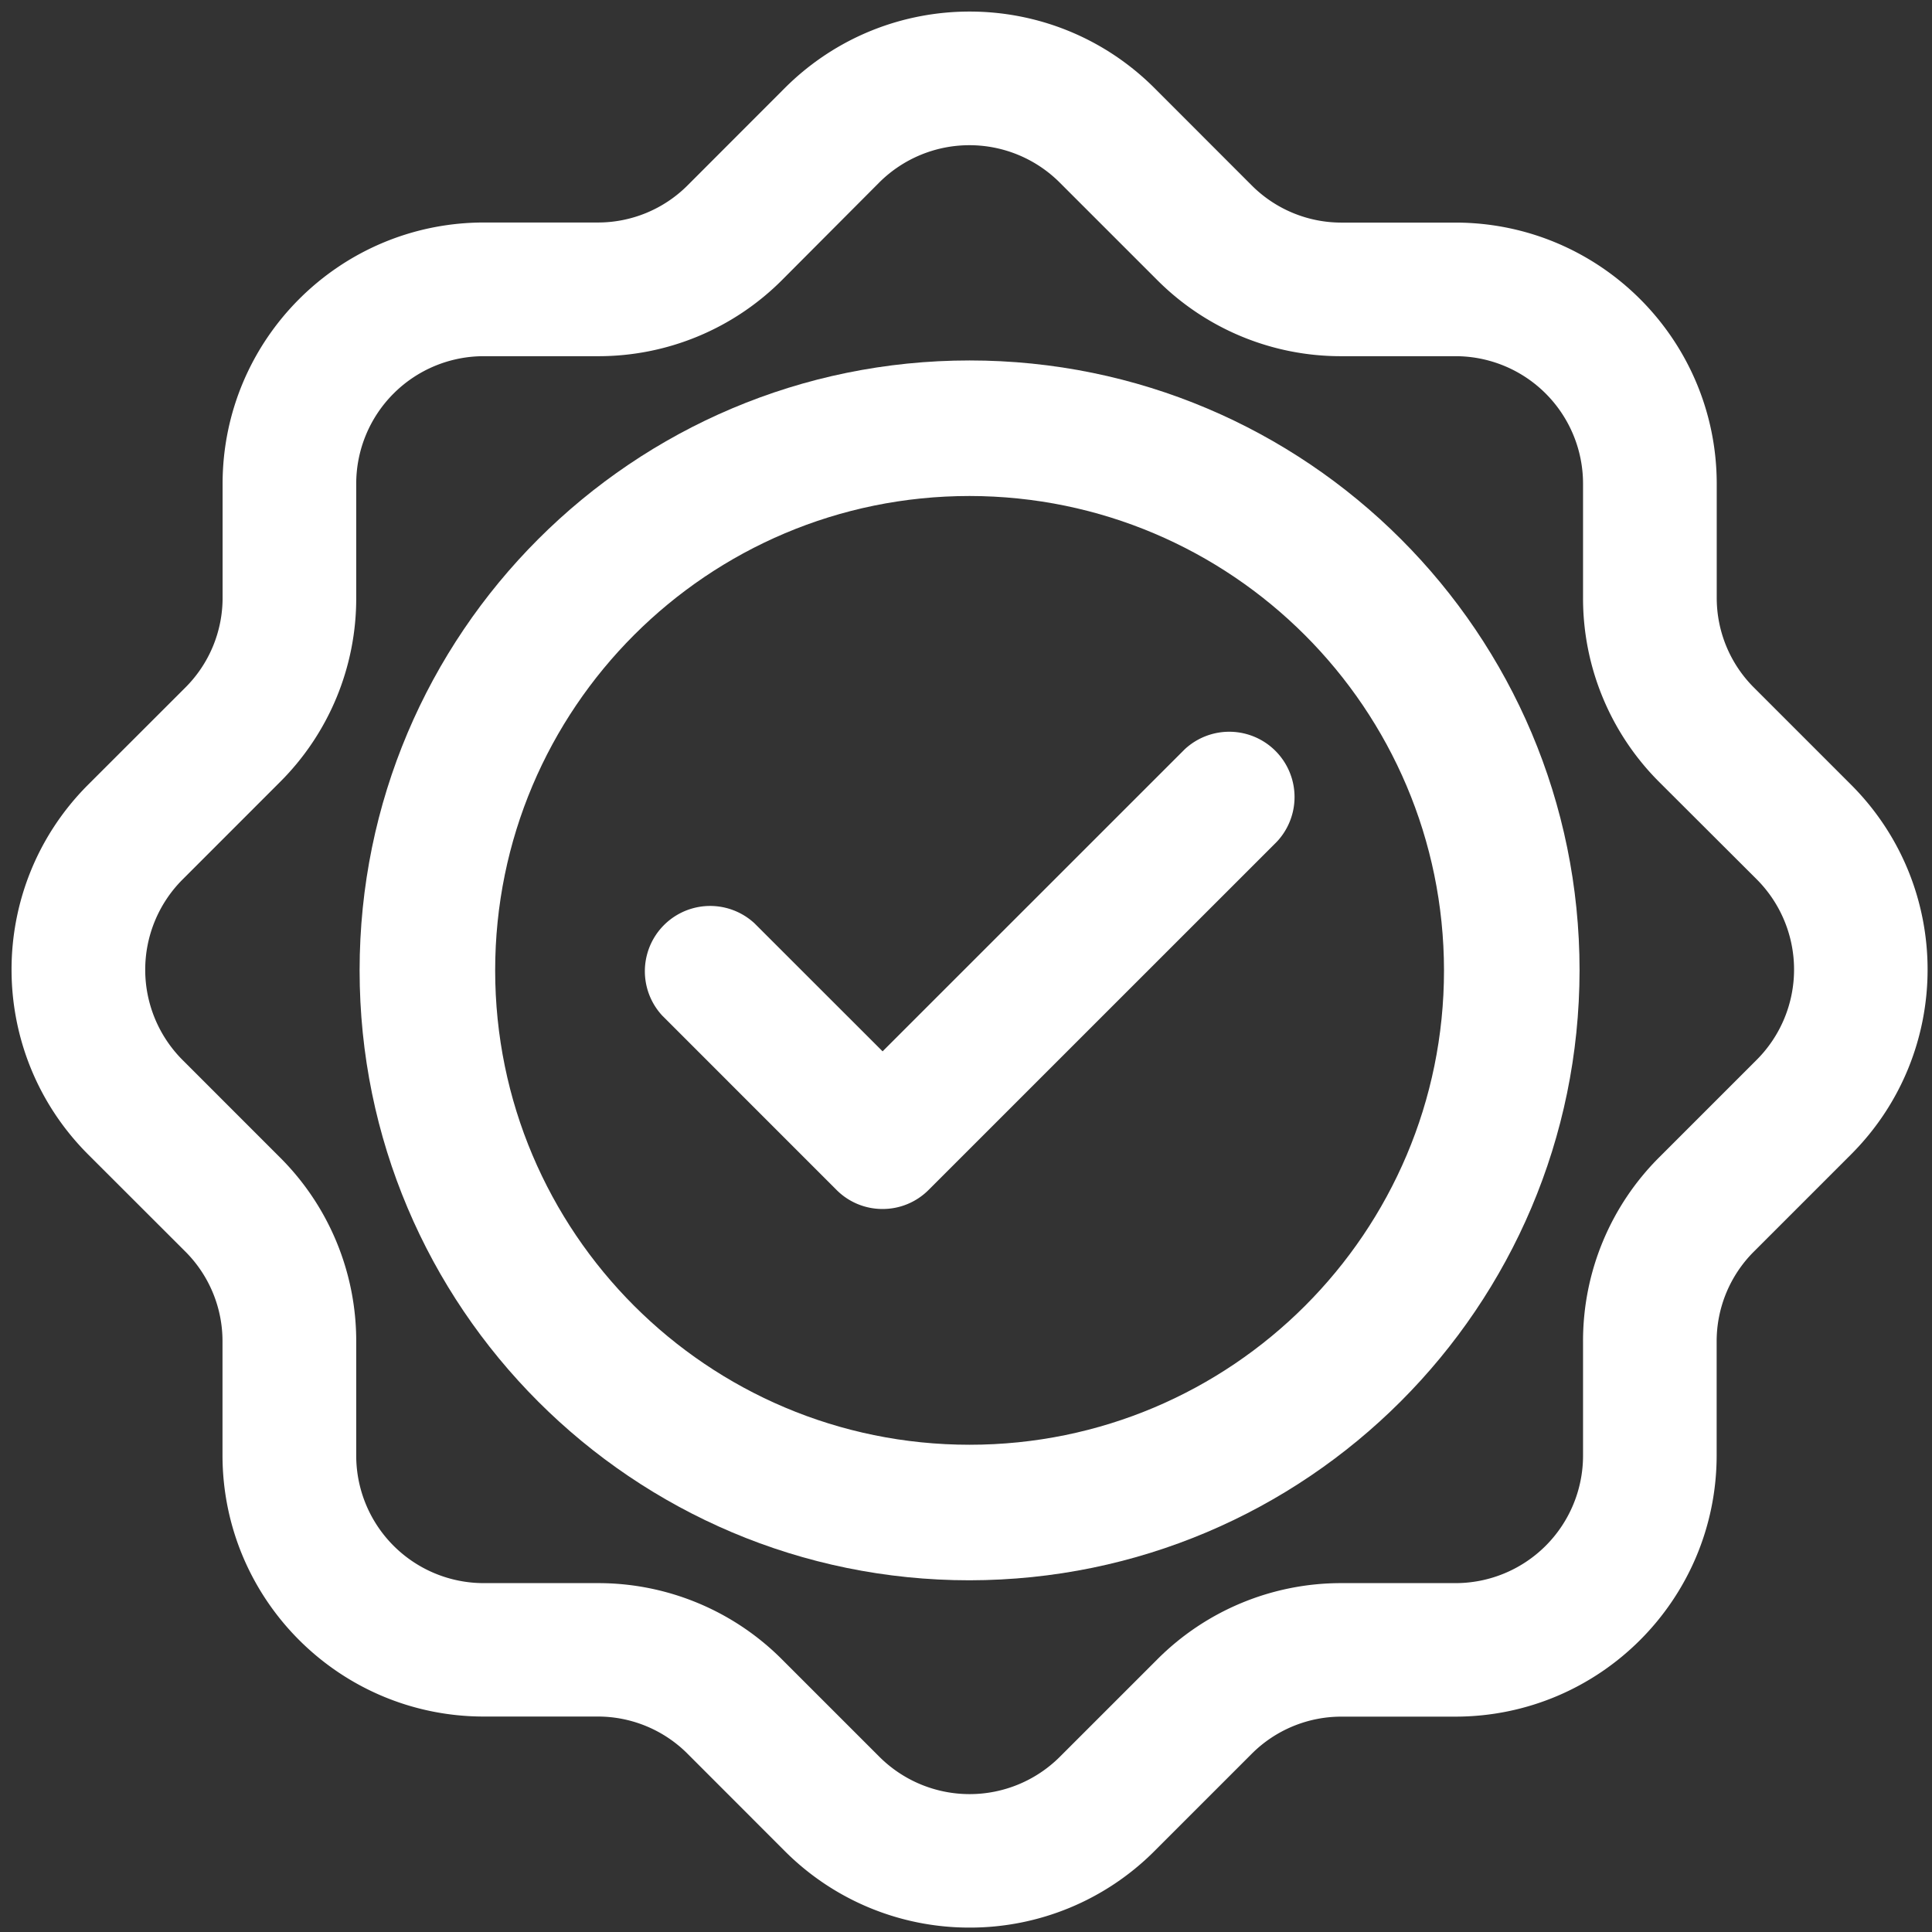
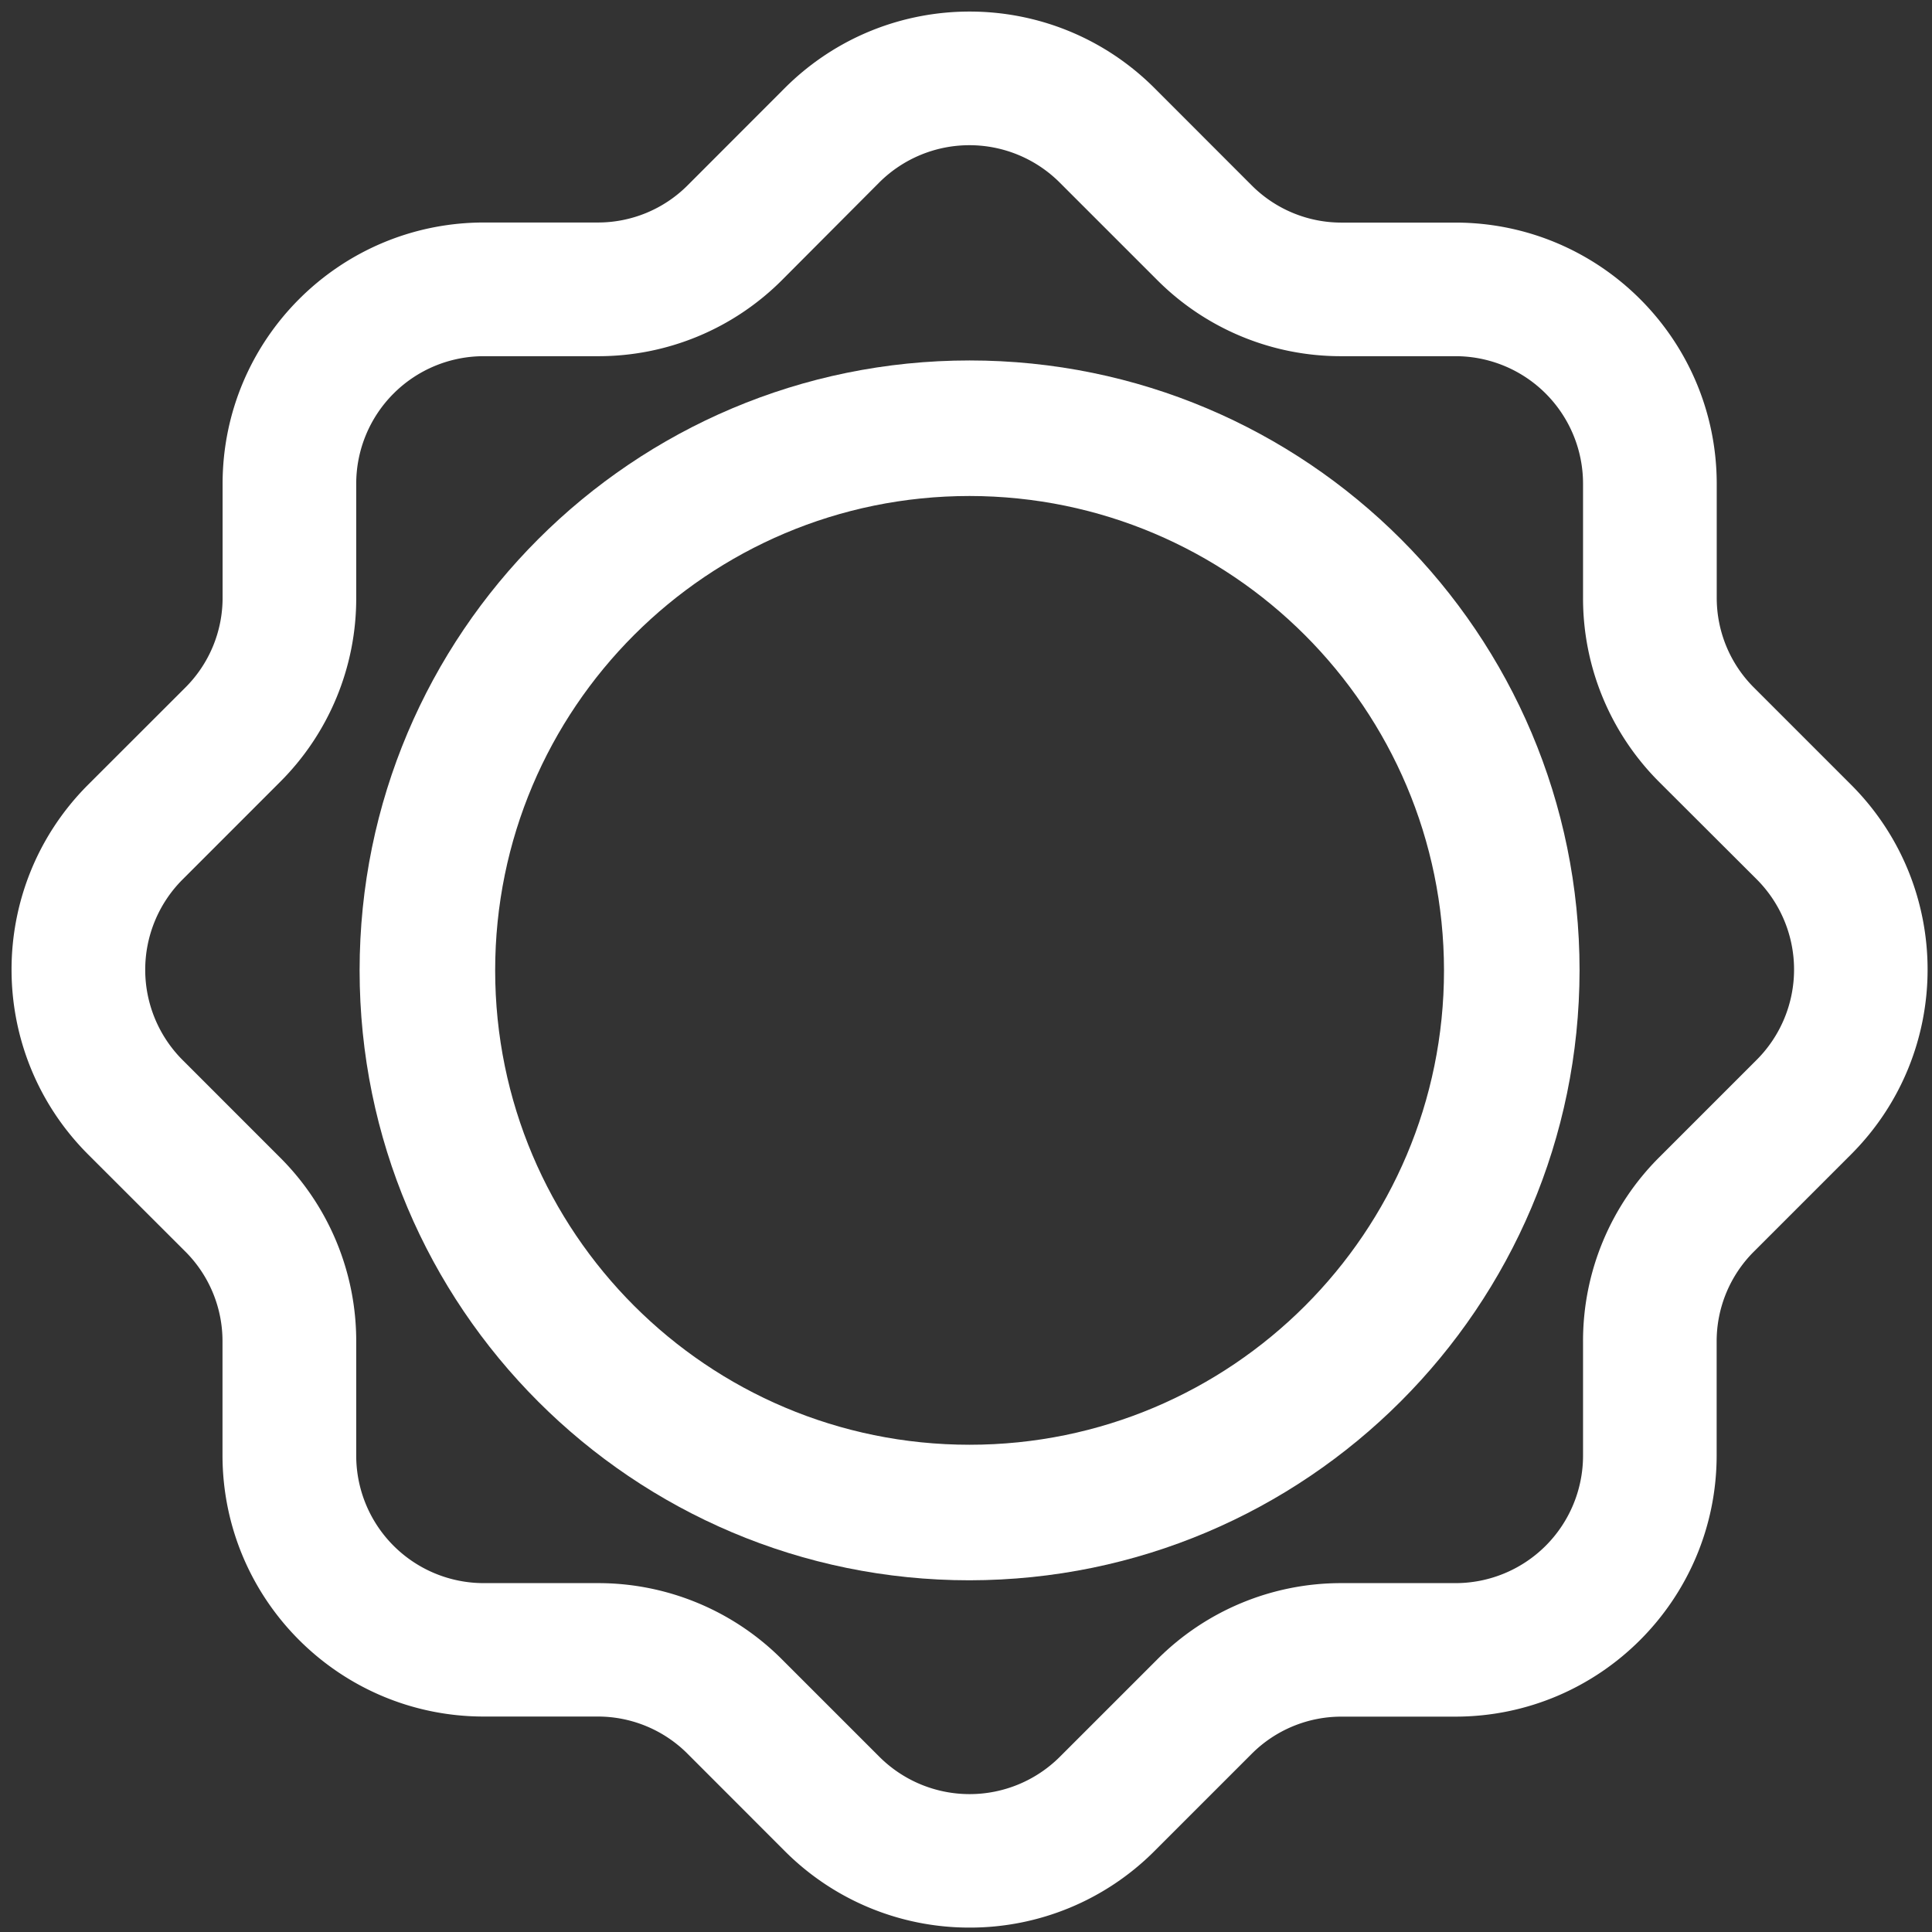
<svg xmlns="http://www.w3.org/2000/svg" width="121" height="121" viewBox="0 0 121 121">
  <rect x="0" y="0" width="121" height="121" fill="#333333" stroke="none" />
  <g>
    <g>
      <g>
-         <path fill="#fff" d="M55.275 75.718a4.056 4.056 0 0 1-2.89-1.2L41.483 63.614a4.089 4.089 0 0 1 5.779-5.779l8.014 8.01 18.918-18.913a4.089 4.089 0 0 1 5.78 5.779L58.164 74.518a4.056 4.056 0 0 1-2.89 1.2z" />
-       </g>
+         </g>
      <g>
        <path fill="#fff" d="M37.438 22.308a16.234 16.234 0 0 0 11.566-4.795l6.063-6.084a8 8 0 0 1 11.298 0l6.085 6.084a16.234 16.234 0 0 0 11.578 4.795h7.134a7.988 7.988 0 0 1 7.983 7.982v7.145a16.254 16.254 0 0 0 4.795 11.566l6.085 6.073a7.999 7.999 0 0 1 0 11.298l-6.085 6.085a16.232 16.232 0 0 0-4.795 11.566v7.145a7.988 7.988 0 0 1-7.983 7.982h-7.134a16.256 16.256 0 0 0-11.567 4.795l-6.085 6.084a8 8 0 0 1-11.298 0l-6.085-6.084a16.256 16.256 0 0 0-11.567-4.795h-7.134a7.988 7.988 0 0 1-7.982-7.982v-7.134a16.232 16.232 0 0 0-4.796-11.566l-6.084-6.085a7.999 7.999 0 0 1 0-11.297L17.514 49a16.232 16.232 0 0 0 4.796-11.577V30.29a7.988 7.988 0 0 1 7.982-7.982zm23.29 98.416c4.337.006 8.5-1.715 11.566-4.784l6.09-6.09a7.933 7.933 0 0 1 5.644-2.338h7.128c9.03-.01 16.347-7.327 16.357-16.356v-7.133a7.932 7.932 0 0 1 2.339-5.644l6.09-6.09c6.376-6.392 6.376-16.74 0-23.132l-6.09-6.09a7.932 7.932 0 0 1-2.334-5.643v-7.128c-.009-9.029-7.327-16.346-16.356-16.355h-7.134a7.933 7.933 0 0 1-5.644-2.34l-6.09-6.095C65.9-.87 55.554-.87 49.16 5.506l-6.09 6.096a7.933 7.933 0 0 1-5.645 2.333h-7.128c-9.03.01-16.347 7.326-16.356 16.355v7.134a7.932 7.932 0 0 1-2.34 5.644l-6.095 6.09c-6.377 6.392-6.377 16.739 0 23.131l6.096 6.09a7.932 7.932 0 0 1 2.333 5.644v7.128c.01 9.029 7.327 16.346 16.356 16.355h7.134a7.933 7.933 0 0 1 5.644 2.339l6.09 6.095a16.318 16.318 0 0 0 11.567 4.784z" />
      </g>
      <g>
        <path fill="#fff" d="M60.725 31.064c16.402.019 29.694 13.31 29.712 29.71 0 16.409-13.303 29.71-29.712 29.71-16.41 0-29.713-13.301-29.713-29.71 0-16.408 13.303-29.71 29.713-29.71zm0 67.909c21.088-.025 38.177-17.113 38.202-38.199 0-21.096-17.104-38.199-38.202-38.199-21.099 0-38.203 17.103-38.203 38.2 0 21.096 17.104 38.198 38.203 38.198z" />
      </g>
    </g>
  </g>
</svg>